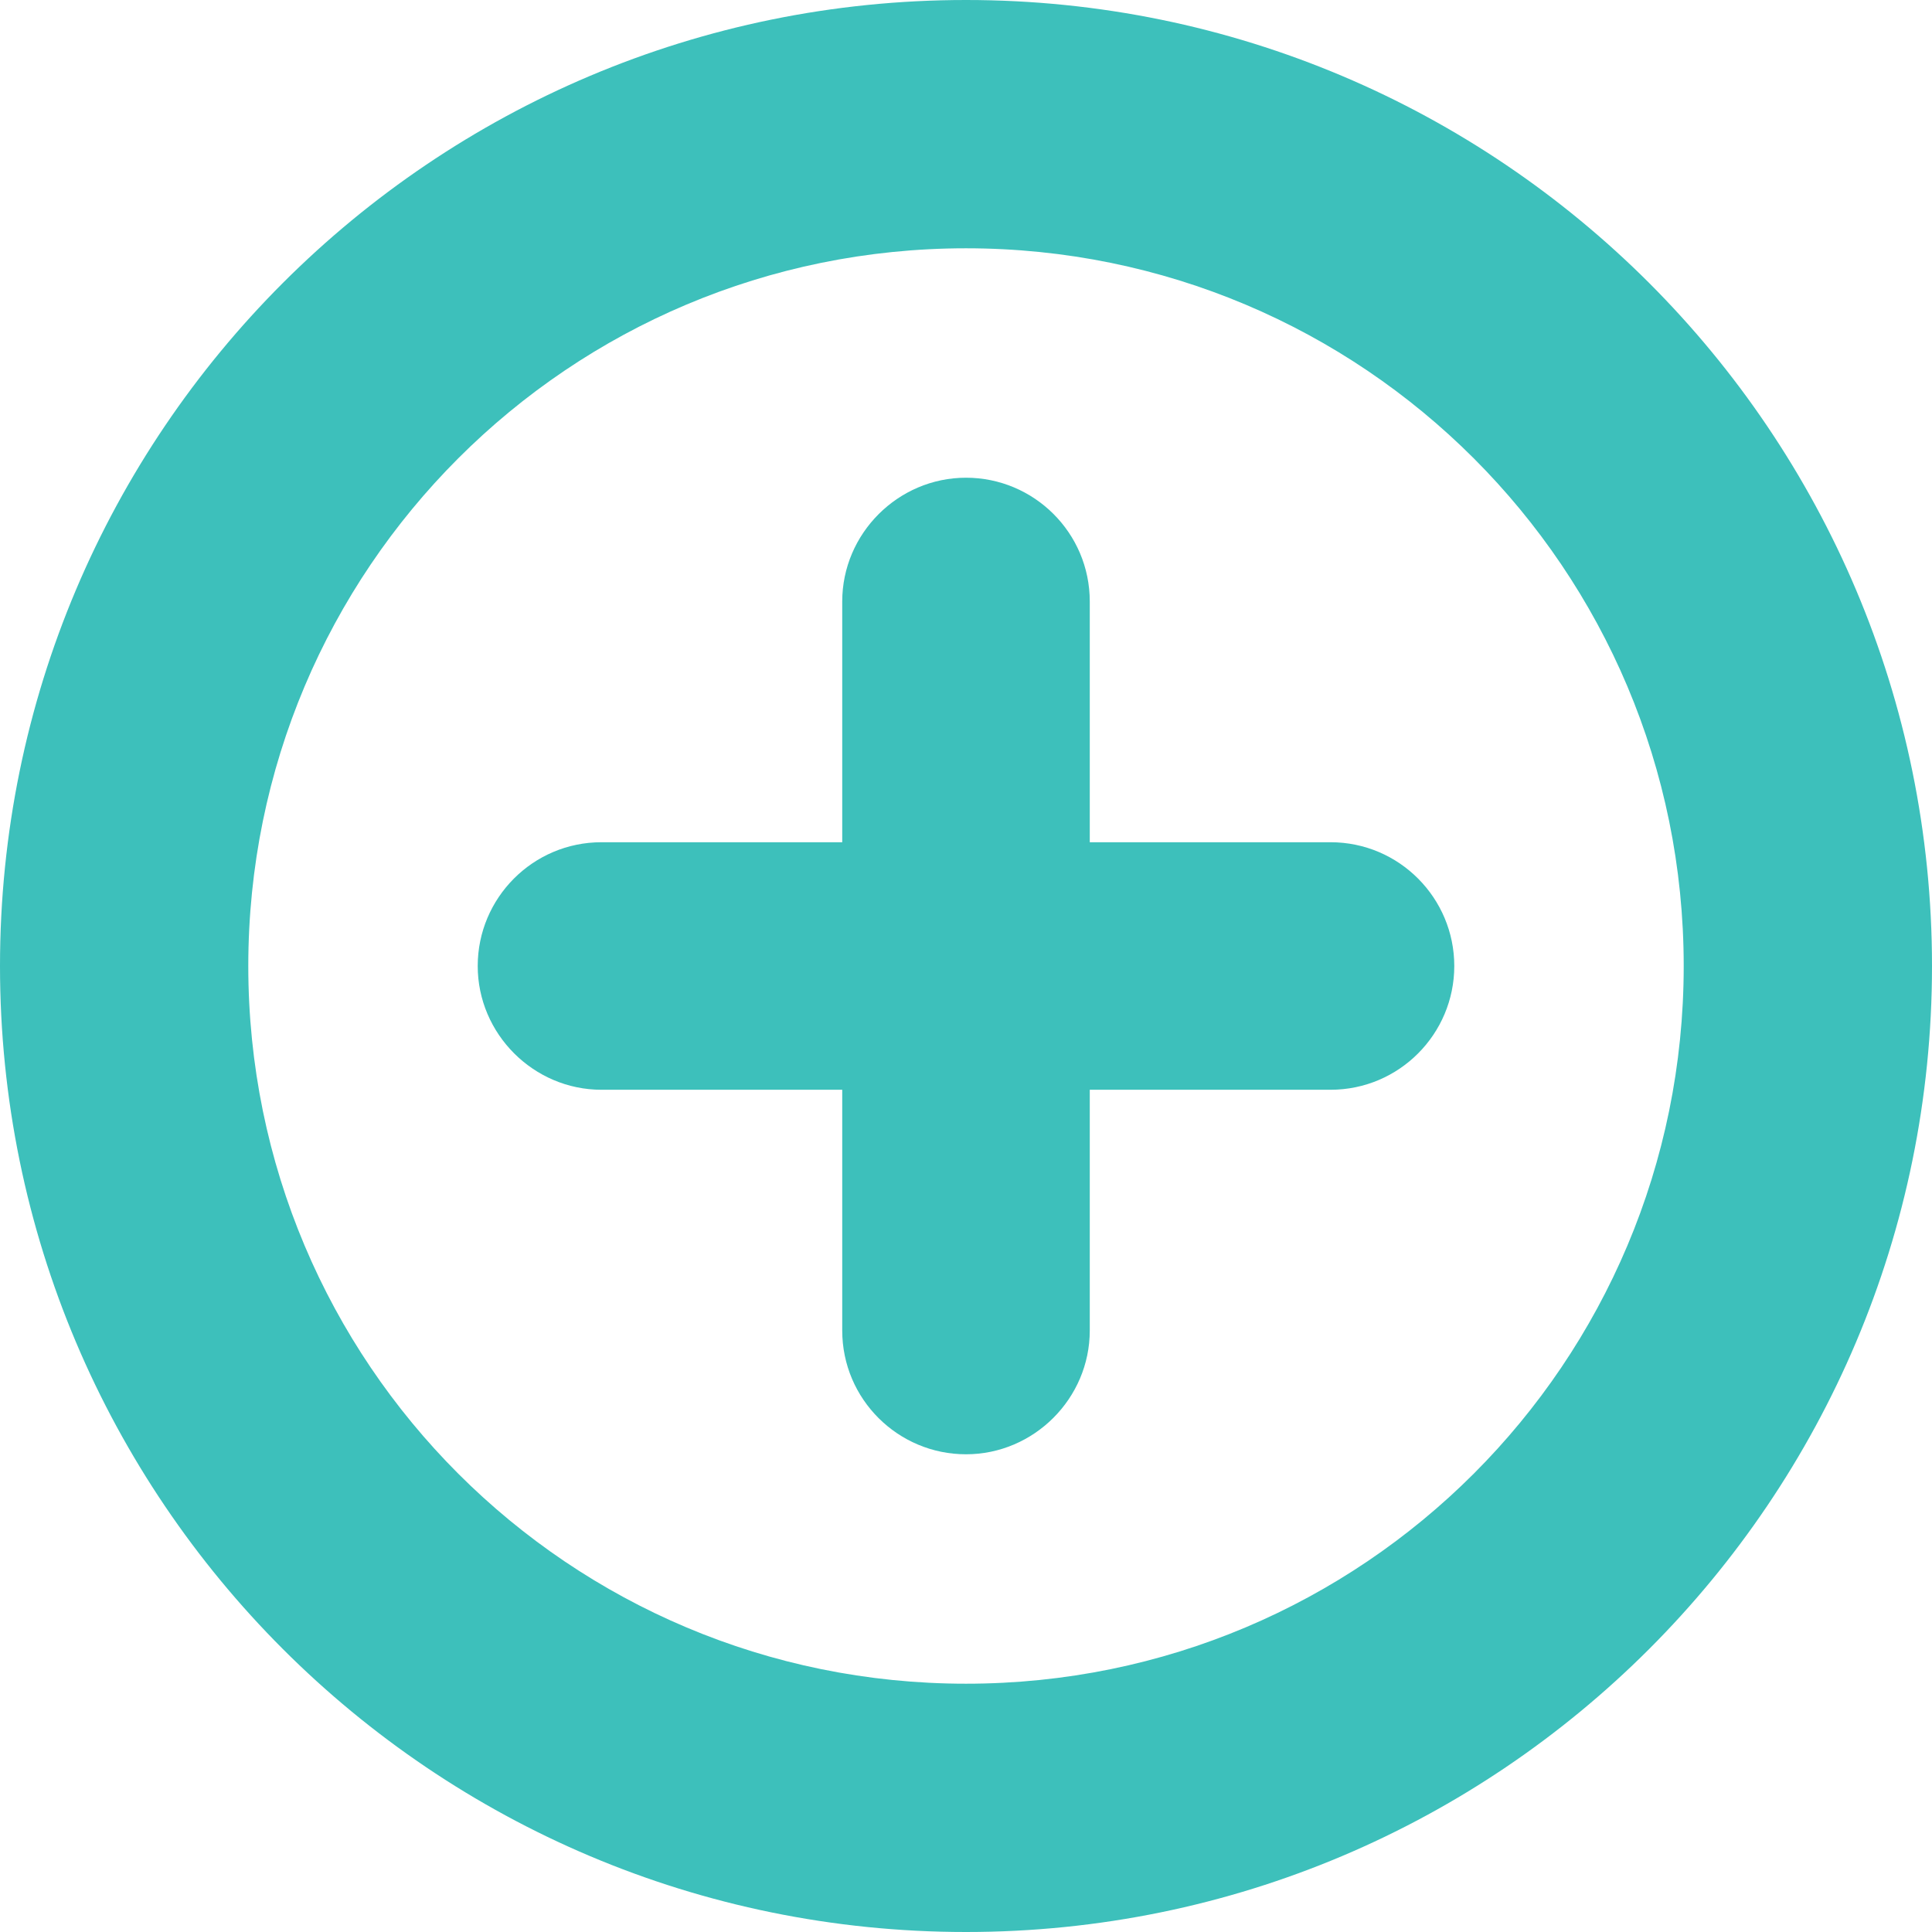
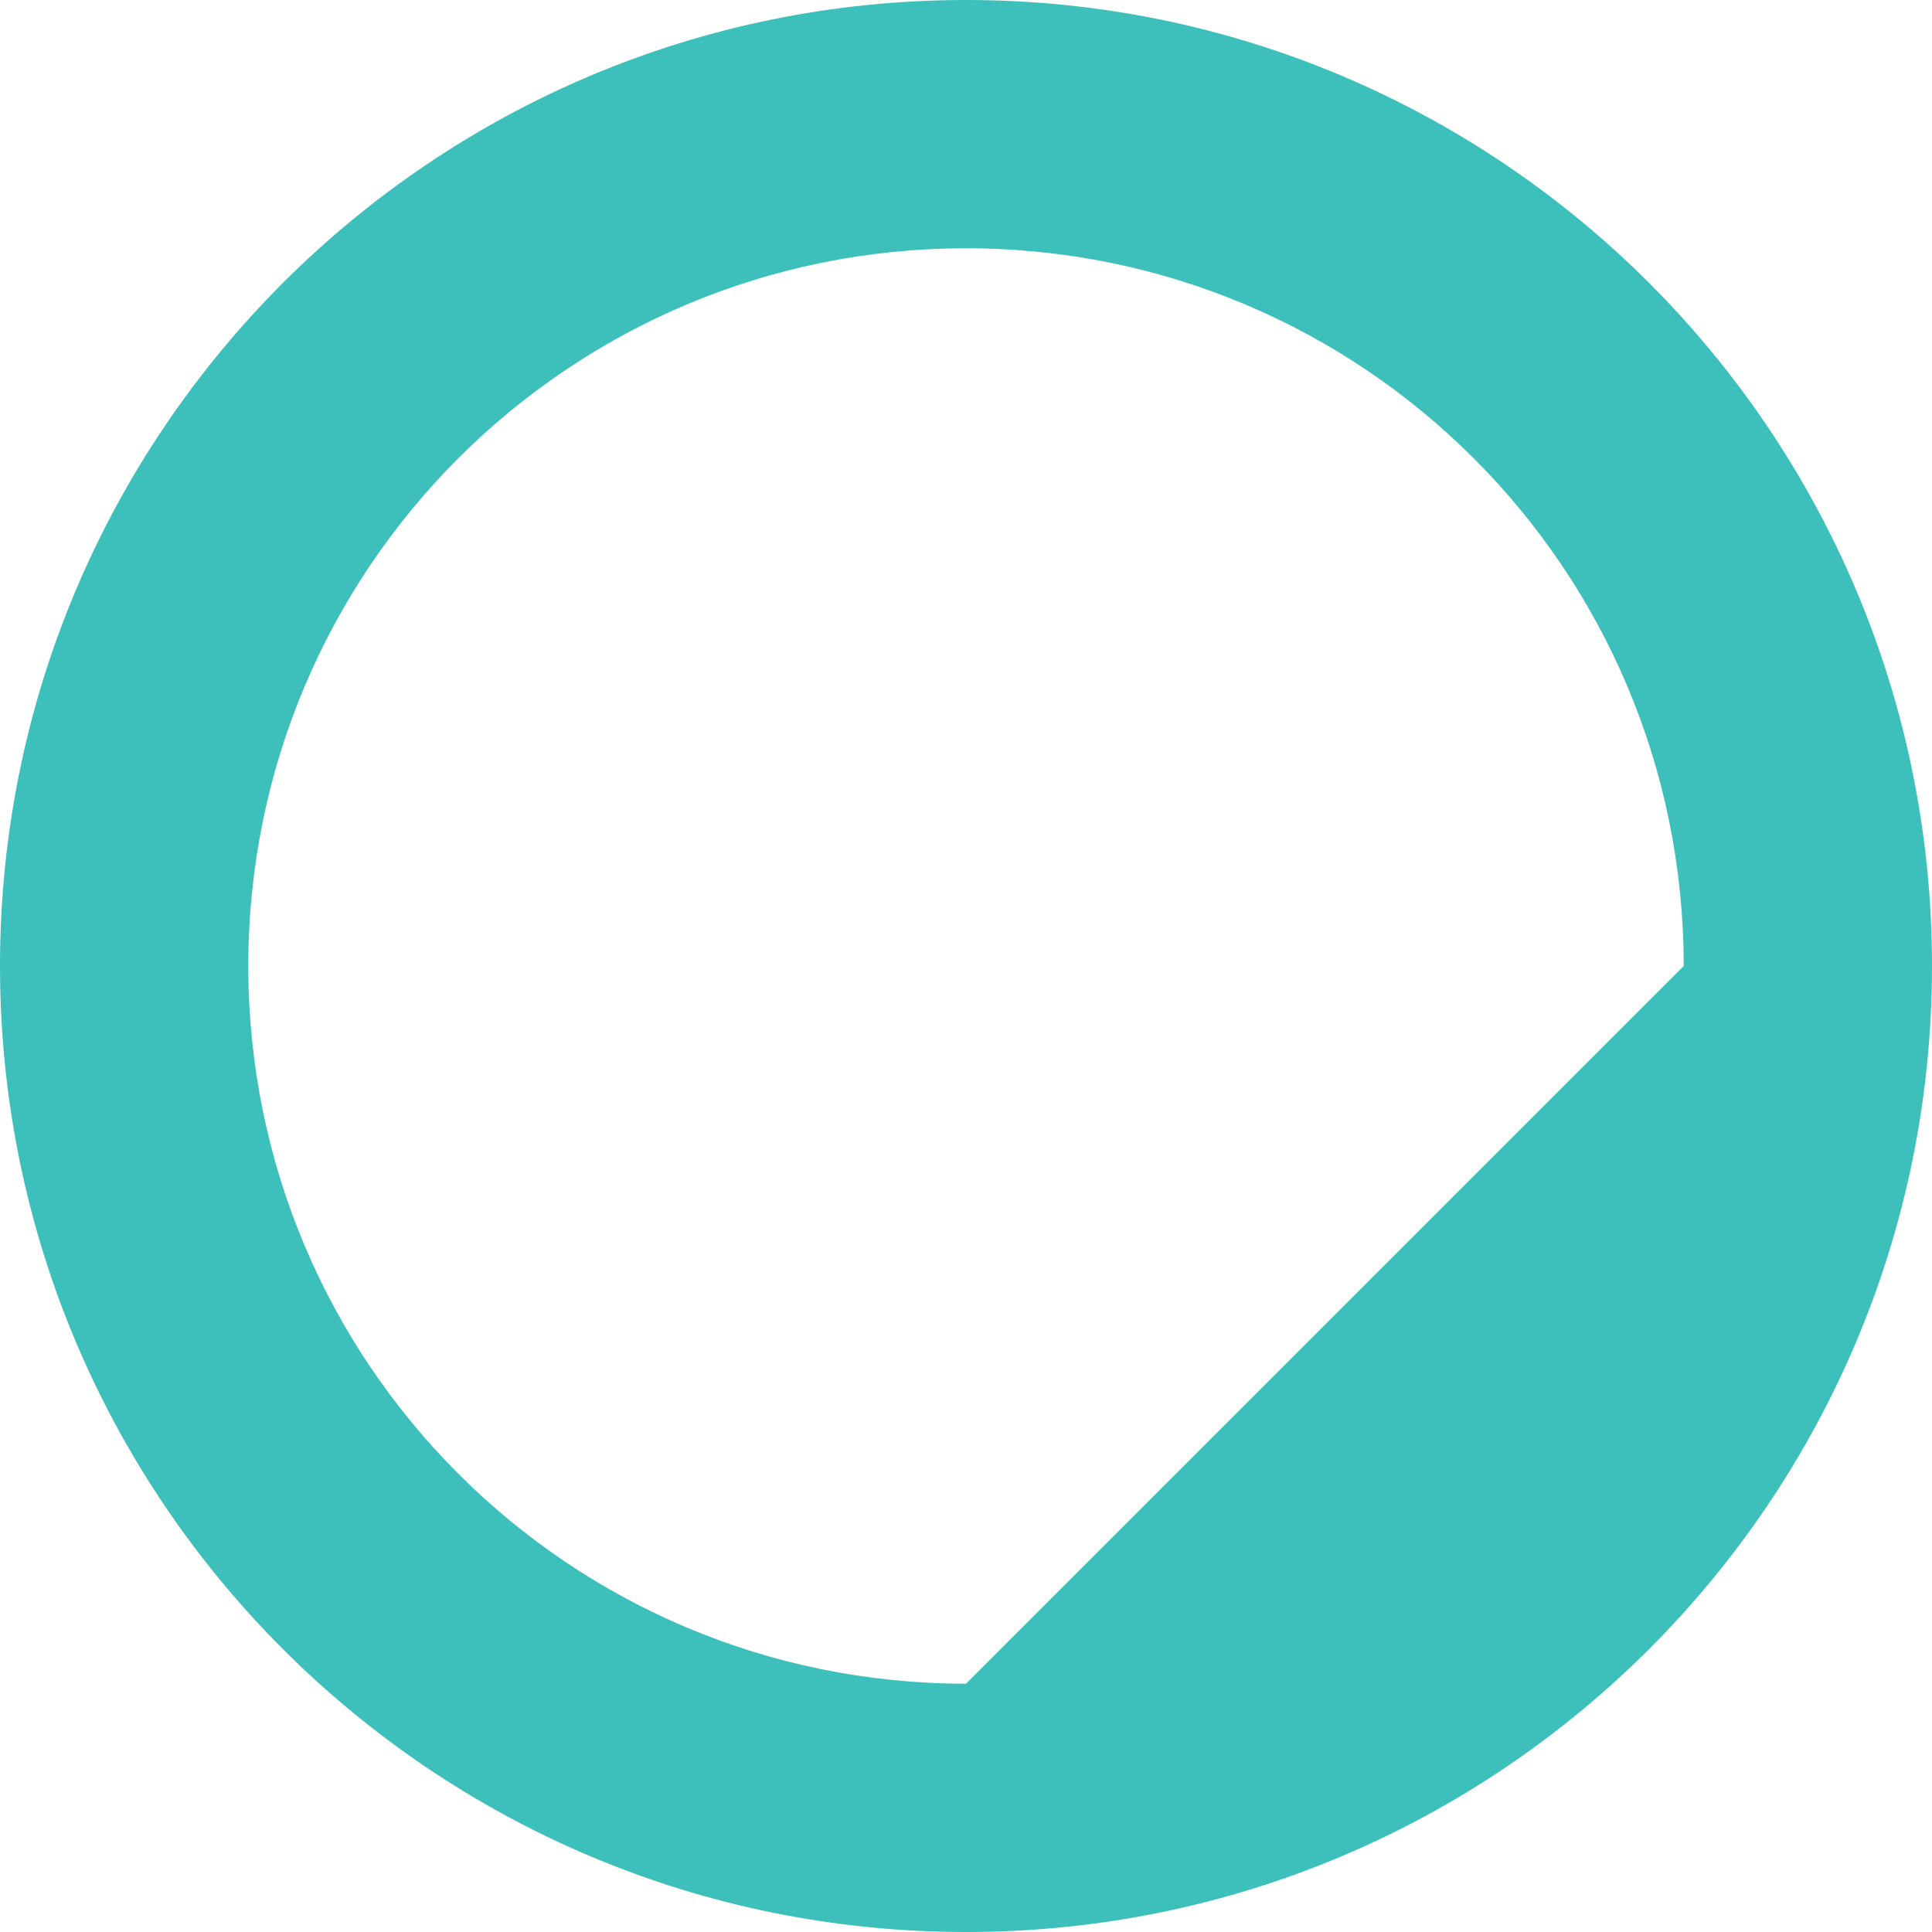
<svg xmlns="http://www.w3.org/2000/svg" version="1.1" x="0px" y="0px" viewBox="0 0 256 256" style="enable-background:new 0 0 256 256;" xml:space="preserve">
-   <path fill="#3dc0bb" d="M176.3,111.6h-31.9V79.7c0-9.1-7.4-16.4-16.4-16.4s-16.4,7.4-16.4,16.4v31.9H79.7c-9.1,0-16.4,7.4-16.4,16.4 s7.4,16.4,16.4,16.4h31.9v31.9c0,9.1,7.4,16.4,16.4,16.4s16.4-7.4,16.4-16.4v-31.9h31.9c9.1,0,16.4-7.4,16.4-16.4 S185.4,111.6,176.3,111.6z" />
-   <path fill="#3dc0bb" d="M128,0C57.3,0,0,57.3,0,128s57.3,128,128,128s128-57.3,128-128S198.7,0,128,0z M128,223.1 c-52.6,0-95.1-42.5-95.1-95.1c0-52.6,42.5-95.1,95.1-95.1c52.6,0,95.1,42.5,95.1,95.1C223.1,180.6,180.6,223.1,128,223.1z" />
+   <path fill="#3dc0bb" d="M128,0C57.3,0,0,57.3,0,128s57.3,128,128,128s128-57.3,128-128S198.7,0,128,0z M128,223.1 c-52.6,0-95.1-42.5-95.1-95.1c0-52.6,42.5-95.1,95.1-95.1c52.6,0,95.1,42.5,95.1,95.1z" />
</svg>